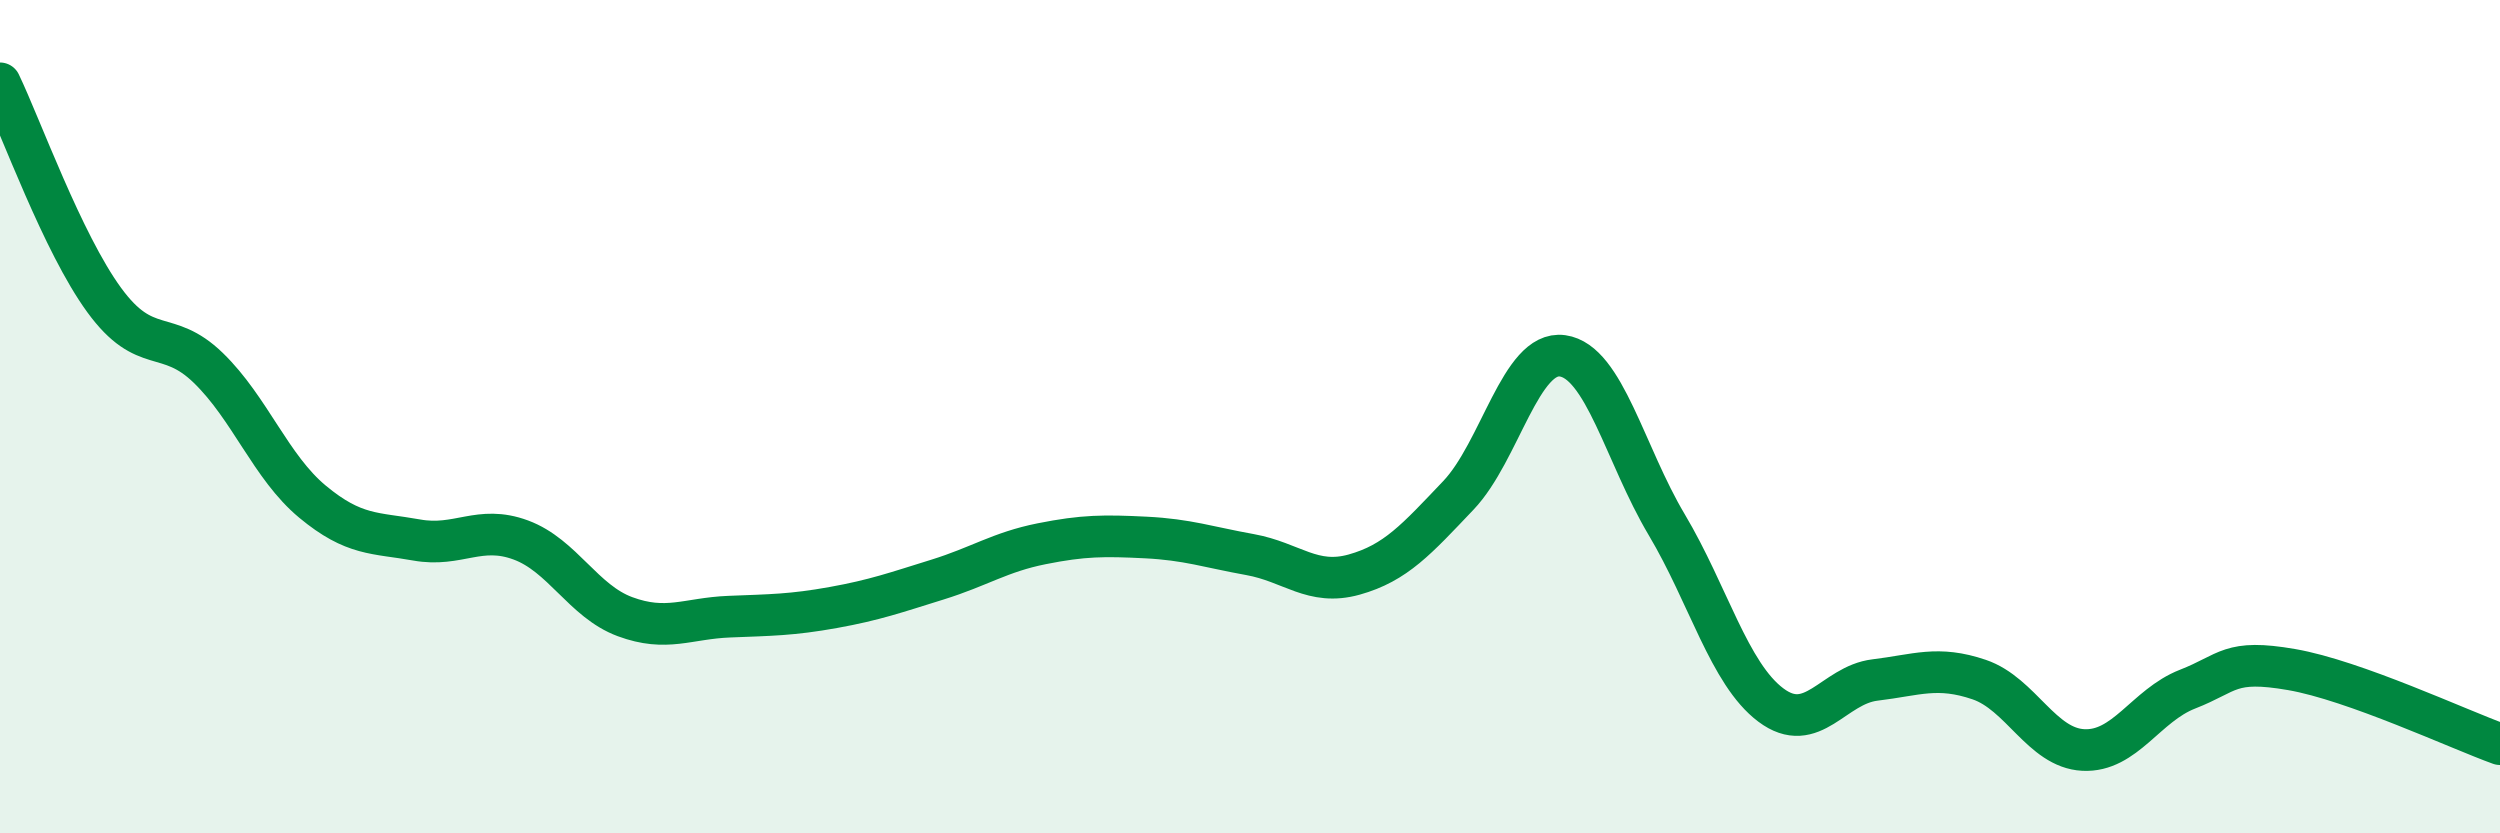
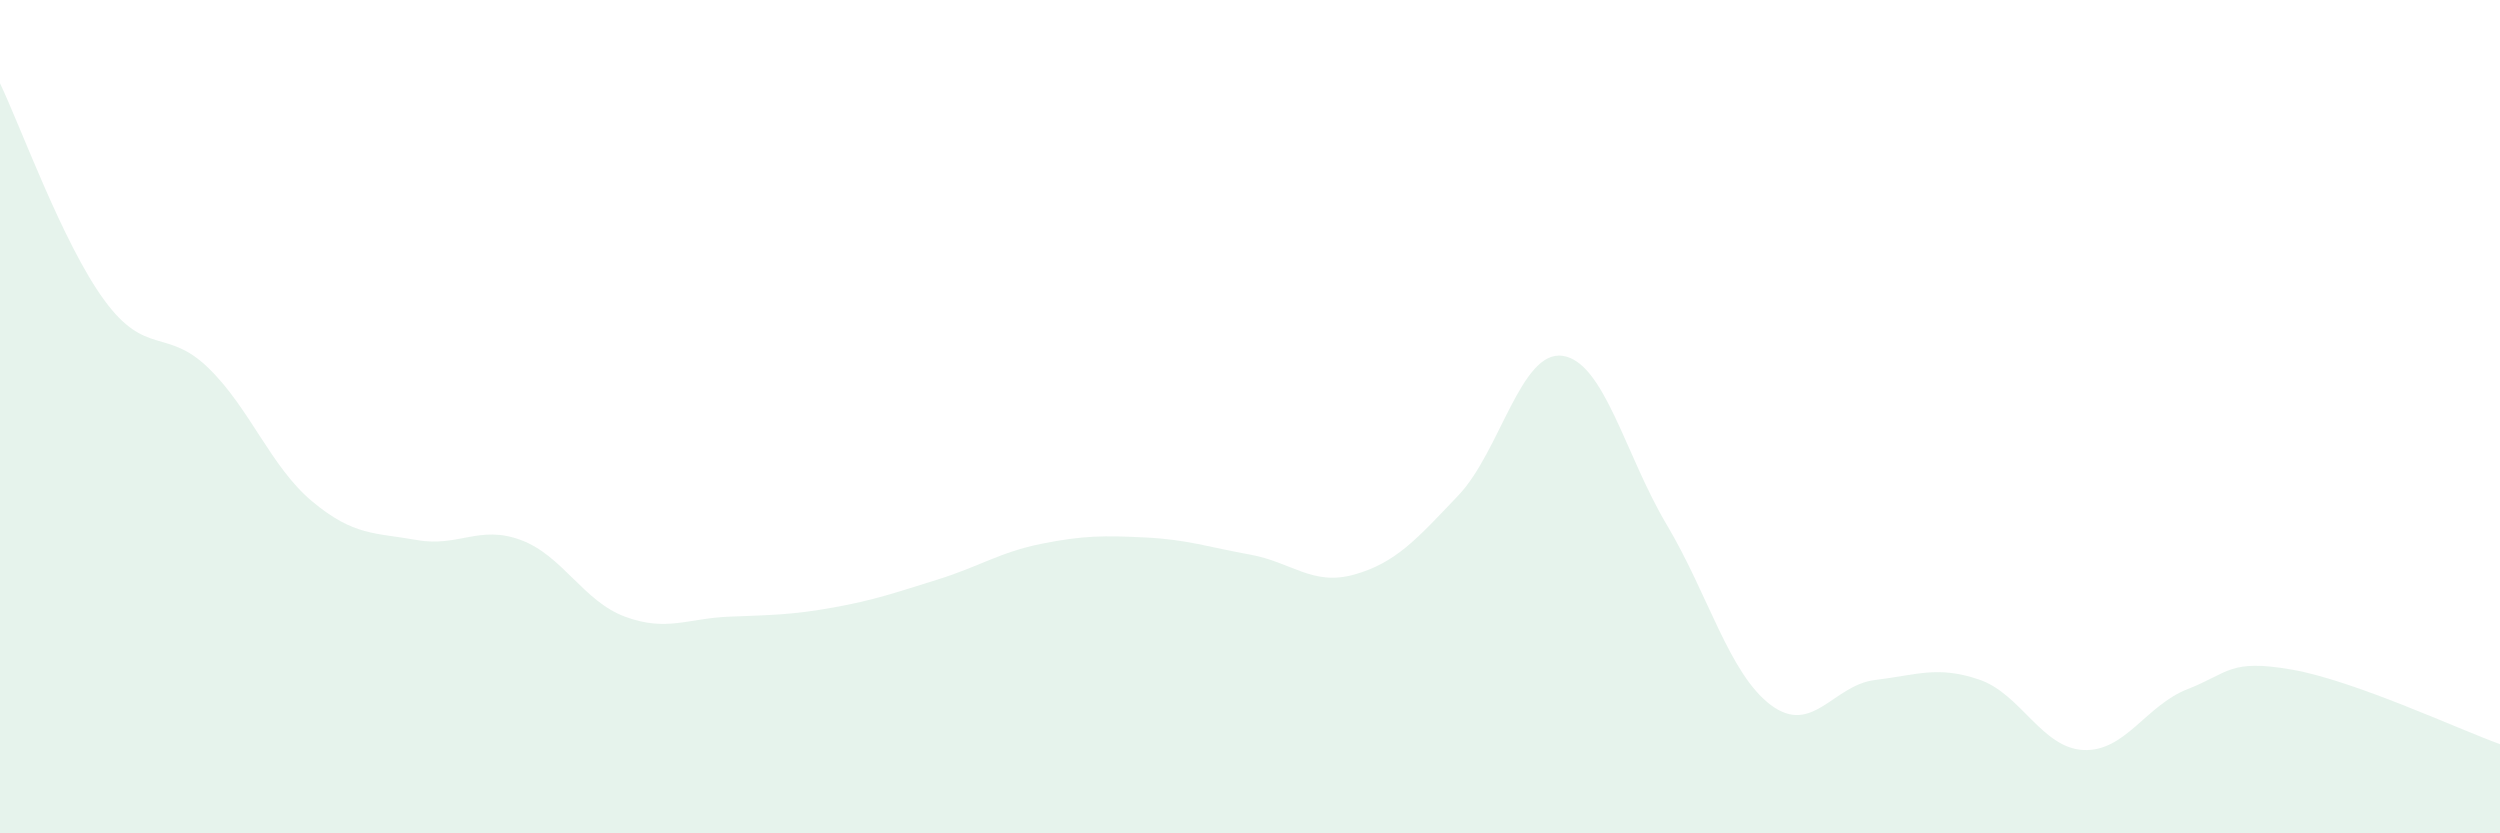
<svg xmlns="http://www.w3.org/2000/svg" width="60" height="20" viewBox="0 0 60 20">
  <path d="M 0,2 C 0.5,3.04 1.5,5.83 2.5,7.2 C 3.5,8.57 4,7.86 5,8.83 C 6,9.8 6.5,11.21 7.5,12.04 C 8.5,12.87 9,12.78 10,12.96 C 11,13.14 11.5,12.59 12.5,12.96 C 13.5,13.33 14,14.43 15,14.8 C 16,15.17 16.5,14.84 17.5,14.8 C 18.5,14.76 19,14.76 20,14.58 C 21,14.4 21.5,14.22 22.5,13.91 C 23.5,13.6 24,13.25 25,13.05 C 26,12.85 26.5,12.85 27.5,12.9 C 28.5,12.95 29,13.13 30,13.31 C 31,13.49 31.5,14.07 32.5,13.79 C 33.5,13.51 34,12.94 35,11.89 C 36,10.84 36.5,8.4 37.5,8.54 C 38.5,8.68 39,10.91 40,12.59 C 41,14.27 41.5,16.17 42.5,16.92 C 43.5,17.67 44,16.44 45,16.32 C 46,16.2 46.5,15.97 47.5,16.31 C 48.5,16.65 49,17.95 50,18 C 51,18.05 51.5,16.93 52.5,16.54 C 53.5,16.15 53.5,15.81 55,16.07 C 56.5,16.33 59,17.5 60,17.86L60 20L0 20Z" fill="#008740" opacity="0.1" stroke-linecap="round" stroke-linejoin="round" />
-   <path d="M 0,2 C 0.5,3.04 1.5,5.83 2.5,7.2 C 3.5,8.57 4,7.86 5,8.83 C 6,9.8 6.5,11.21 7.5,12.04 C 8.5,12.87 9,12.78 10,12.96 C 11,13.14 11.5,12.59 12.5,12.96 C 13.5,13.33 14,14.43 15,14.8 C 16,15.17 16.5,14.84 17.5,14.8 C 18.5,14.76 19,14.76 20,14.58 C 21,14.4 21.5,14.22 22.5,13.91 C 23.5,13.6 24,13.25 25,13.05 C 26,12.85 26.5,12.85 27.5,12.9 C 28.5,12.95 29,13.13 30,13.31 C 31,13.49 31.5,14.07 32.5,13.79 C 33.5,13.51 34,12.94 35,11.89 C 36,10.84 36.5,8.4 37.5,8.54 C 38.5,8.68 39,10.91 40,12.59 C 41,14.27 41.5,16.17 42.5,16.92 C 43.5,17.67 44,16.44 45,16.32 C 46,16.2 46.5,15.97 47.5,16.31 C 48.5,16.65 49,17.95 50,18 C 51,18.05 51.5,16.93 52.5,16.54 C 53.5,16.15 53.5,15.81 55,16.07 C 56.5,16.33 59,17.5 60,17.86" stroke="#008740" stroke-width="1" fill="none" stroke-linecap="round" stroke-linejoin="round" />
</svg>